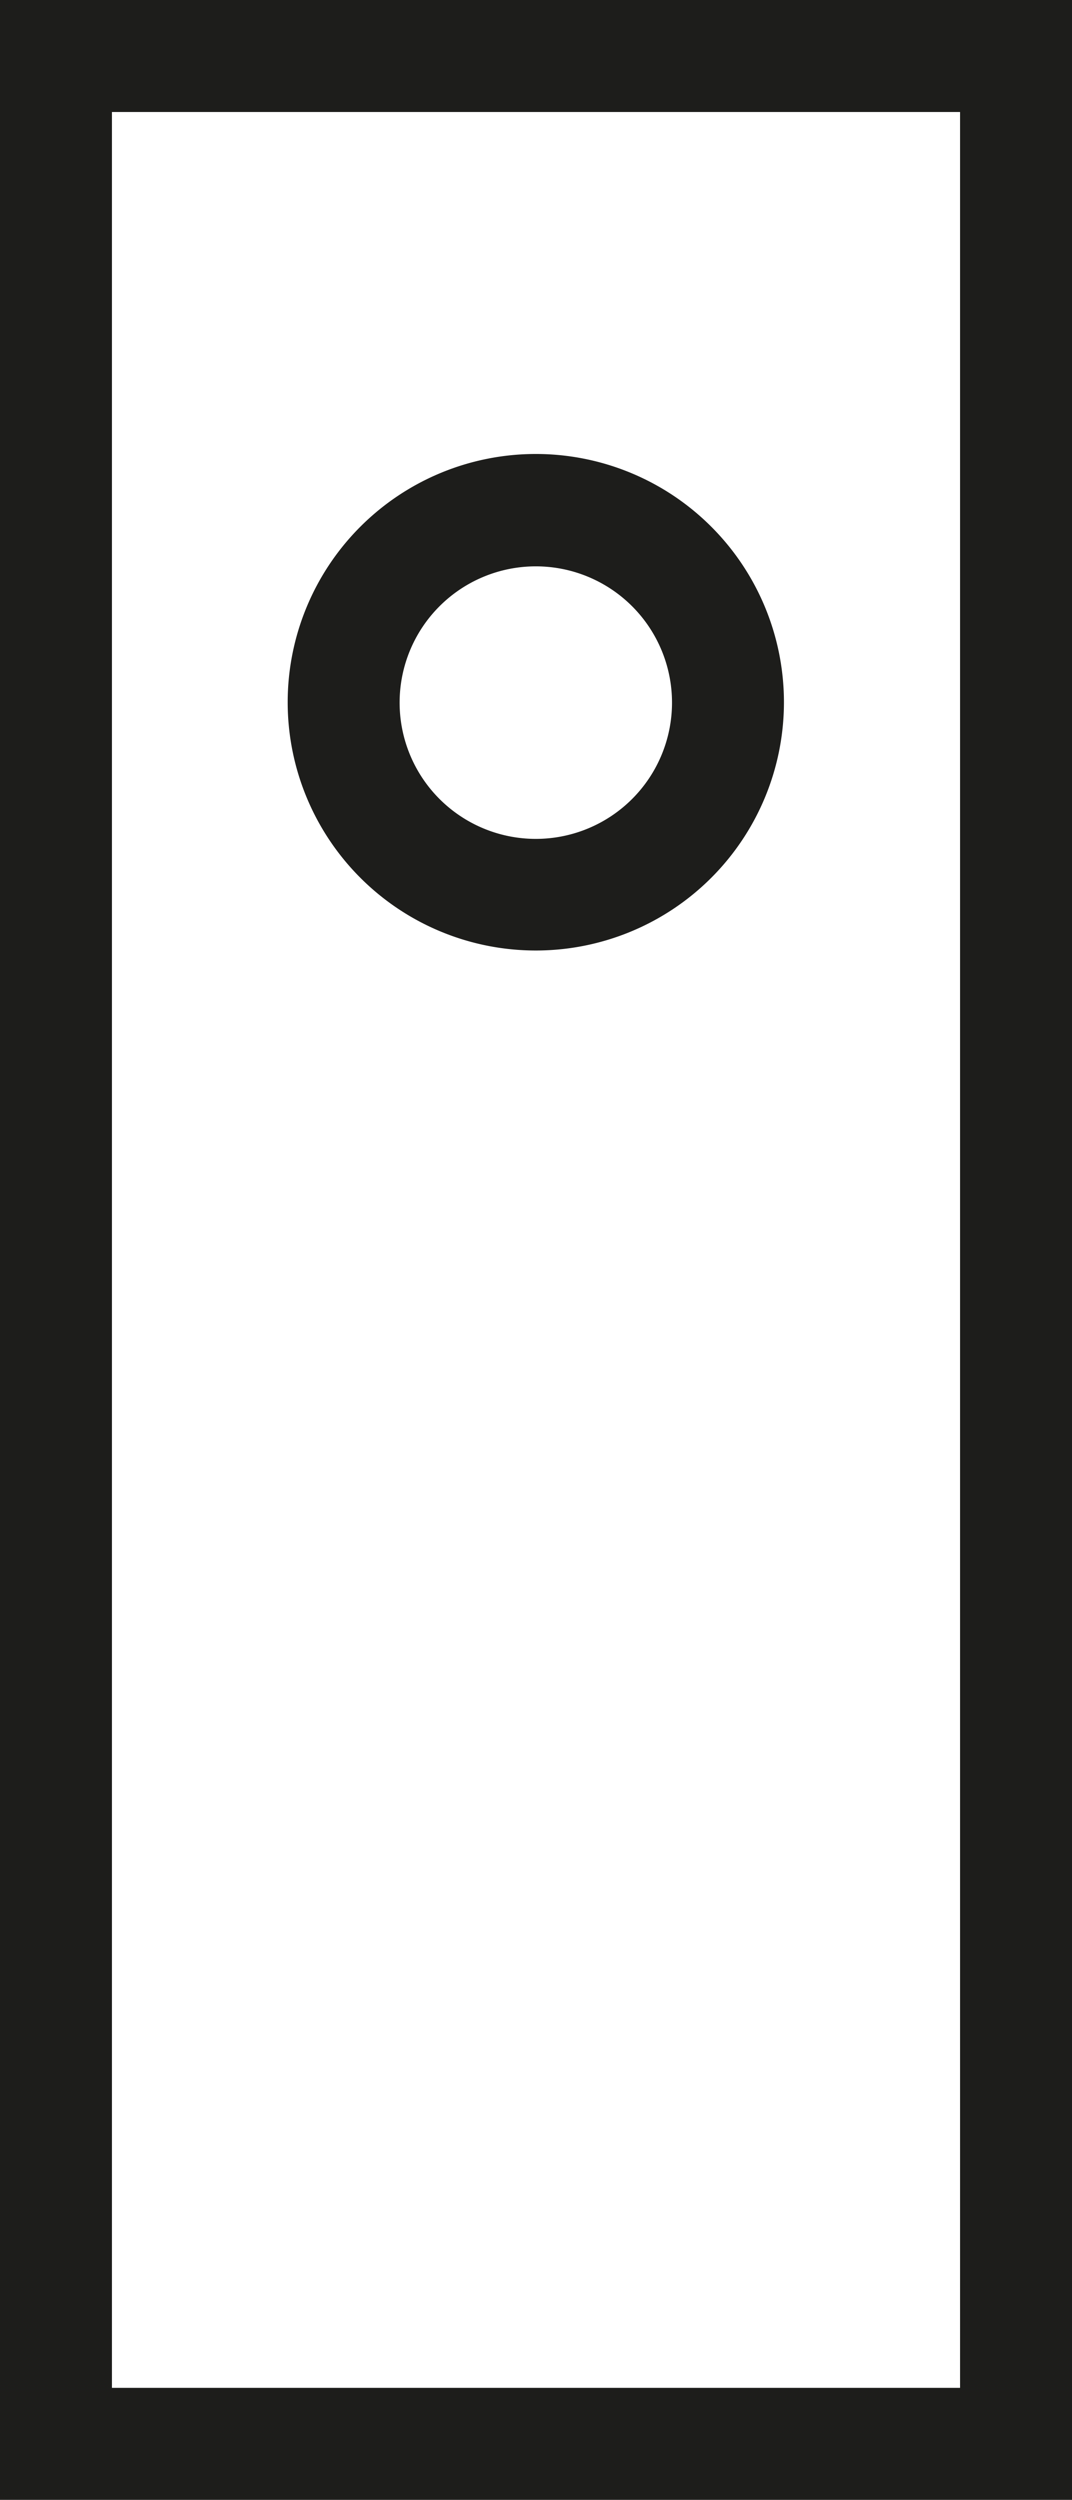
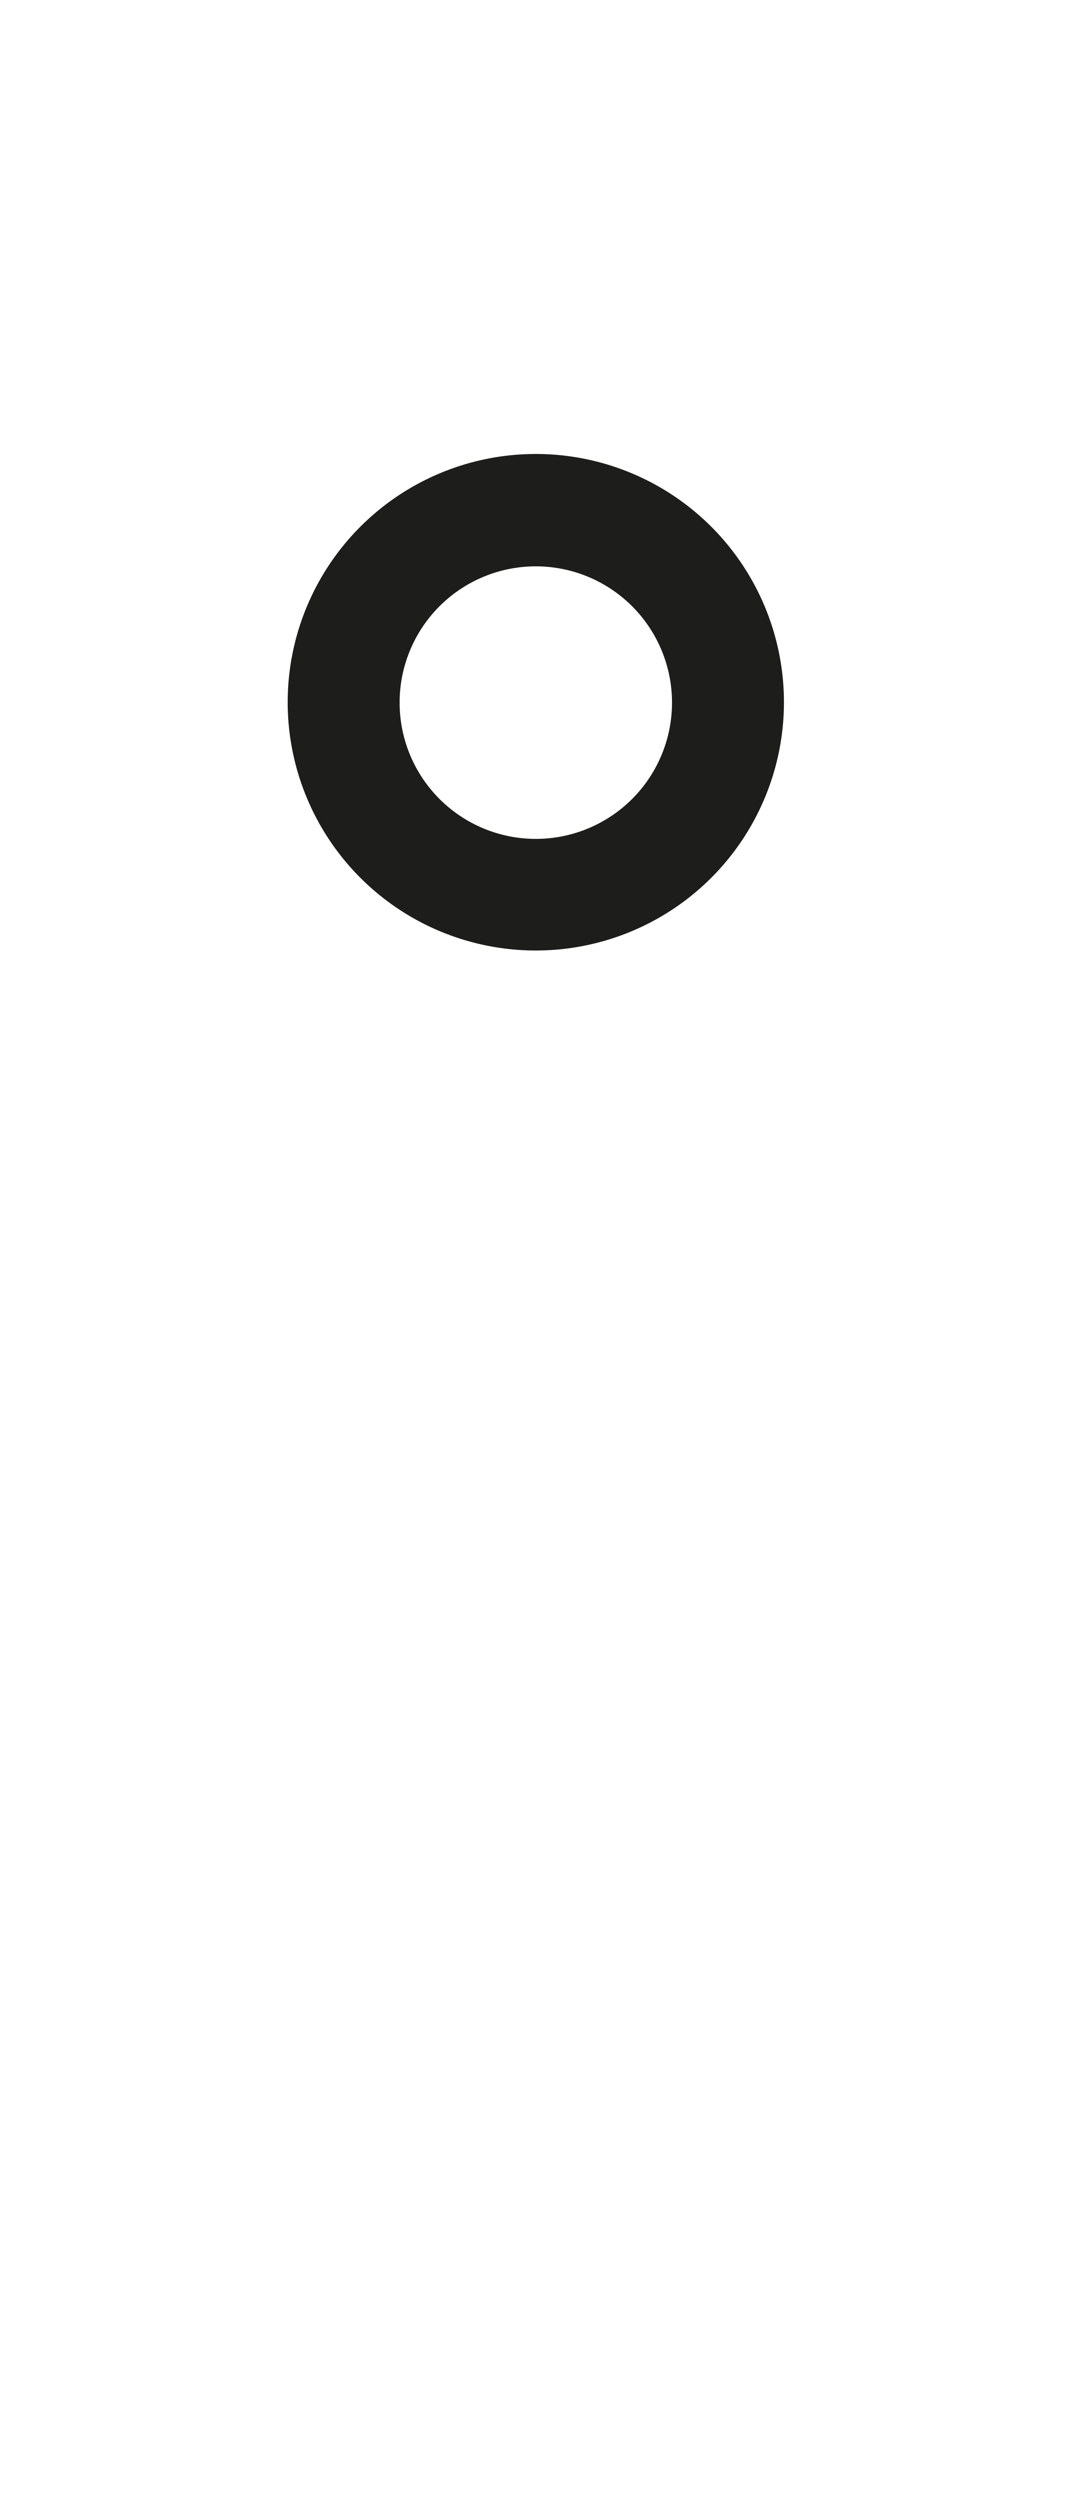
<svg xmlns="http://www.w3.org/2000/svg" viewBox="0 0 28.73 66.96" xml:space="preserve">
-   <path fill="#1D1D1B" d="M0 0v66.96h28.73V0H0zm25.73 63.96H3V3h22.73v60.96z" />
  <path fill="#1D1D1B" d="M14.36 25.46a6.65 6.65 0 0 0 0-13.3 6.65 6.65 0 0 0 0 13.3zm0-10.29a3.65 3.65 0 0 1 0 7.3 3.65 3.65 0 0 1 0-7.3z" />
</svg>